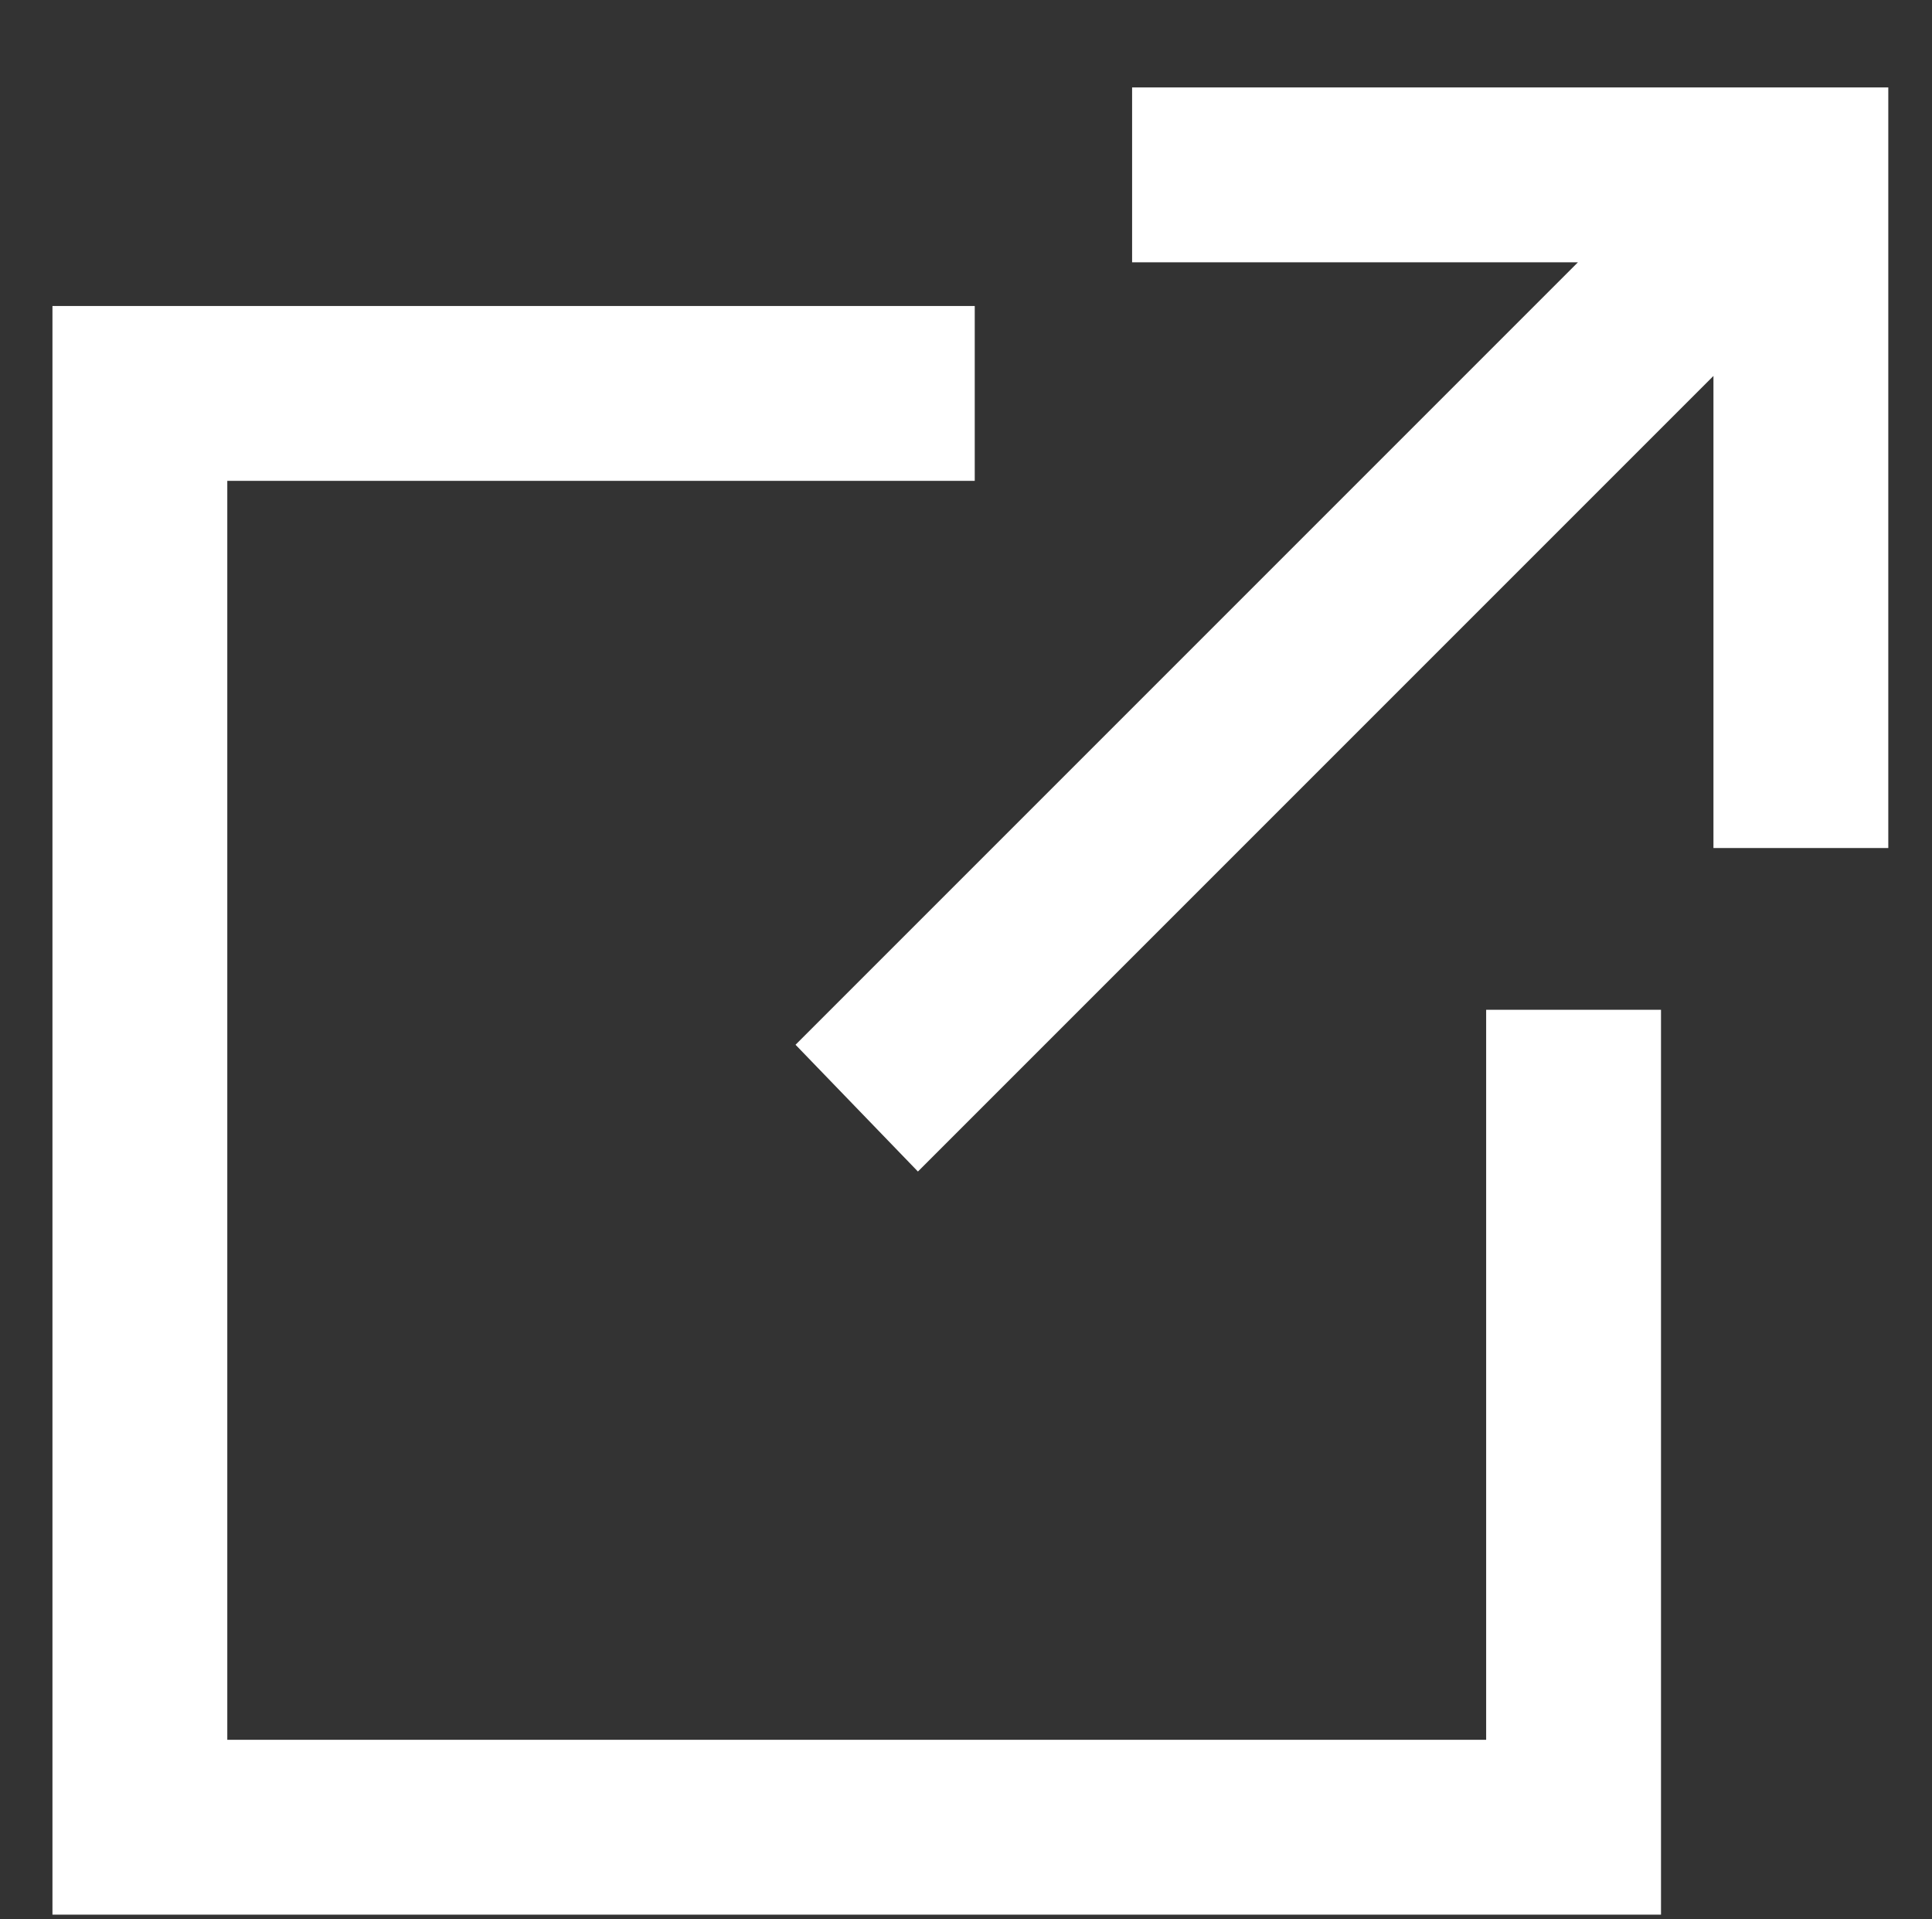
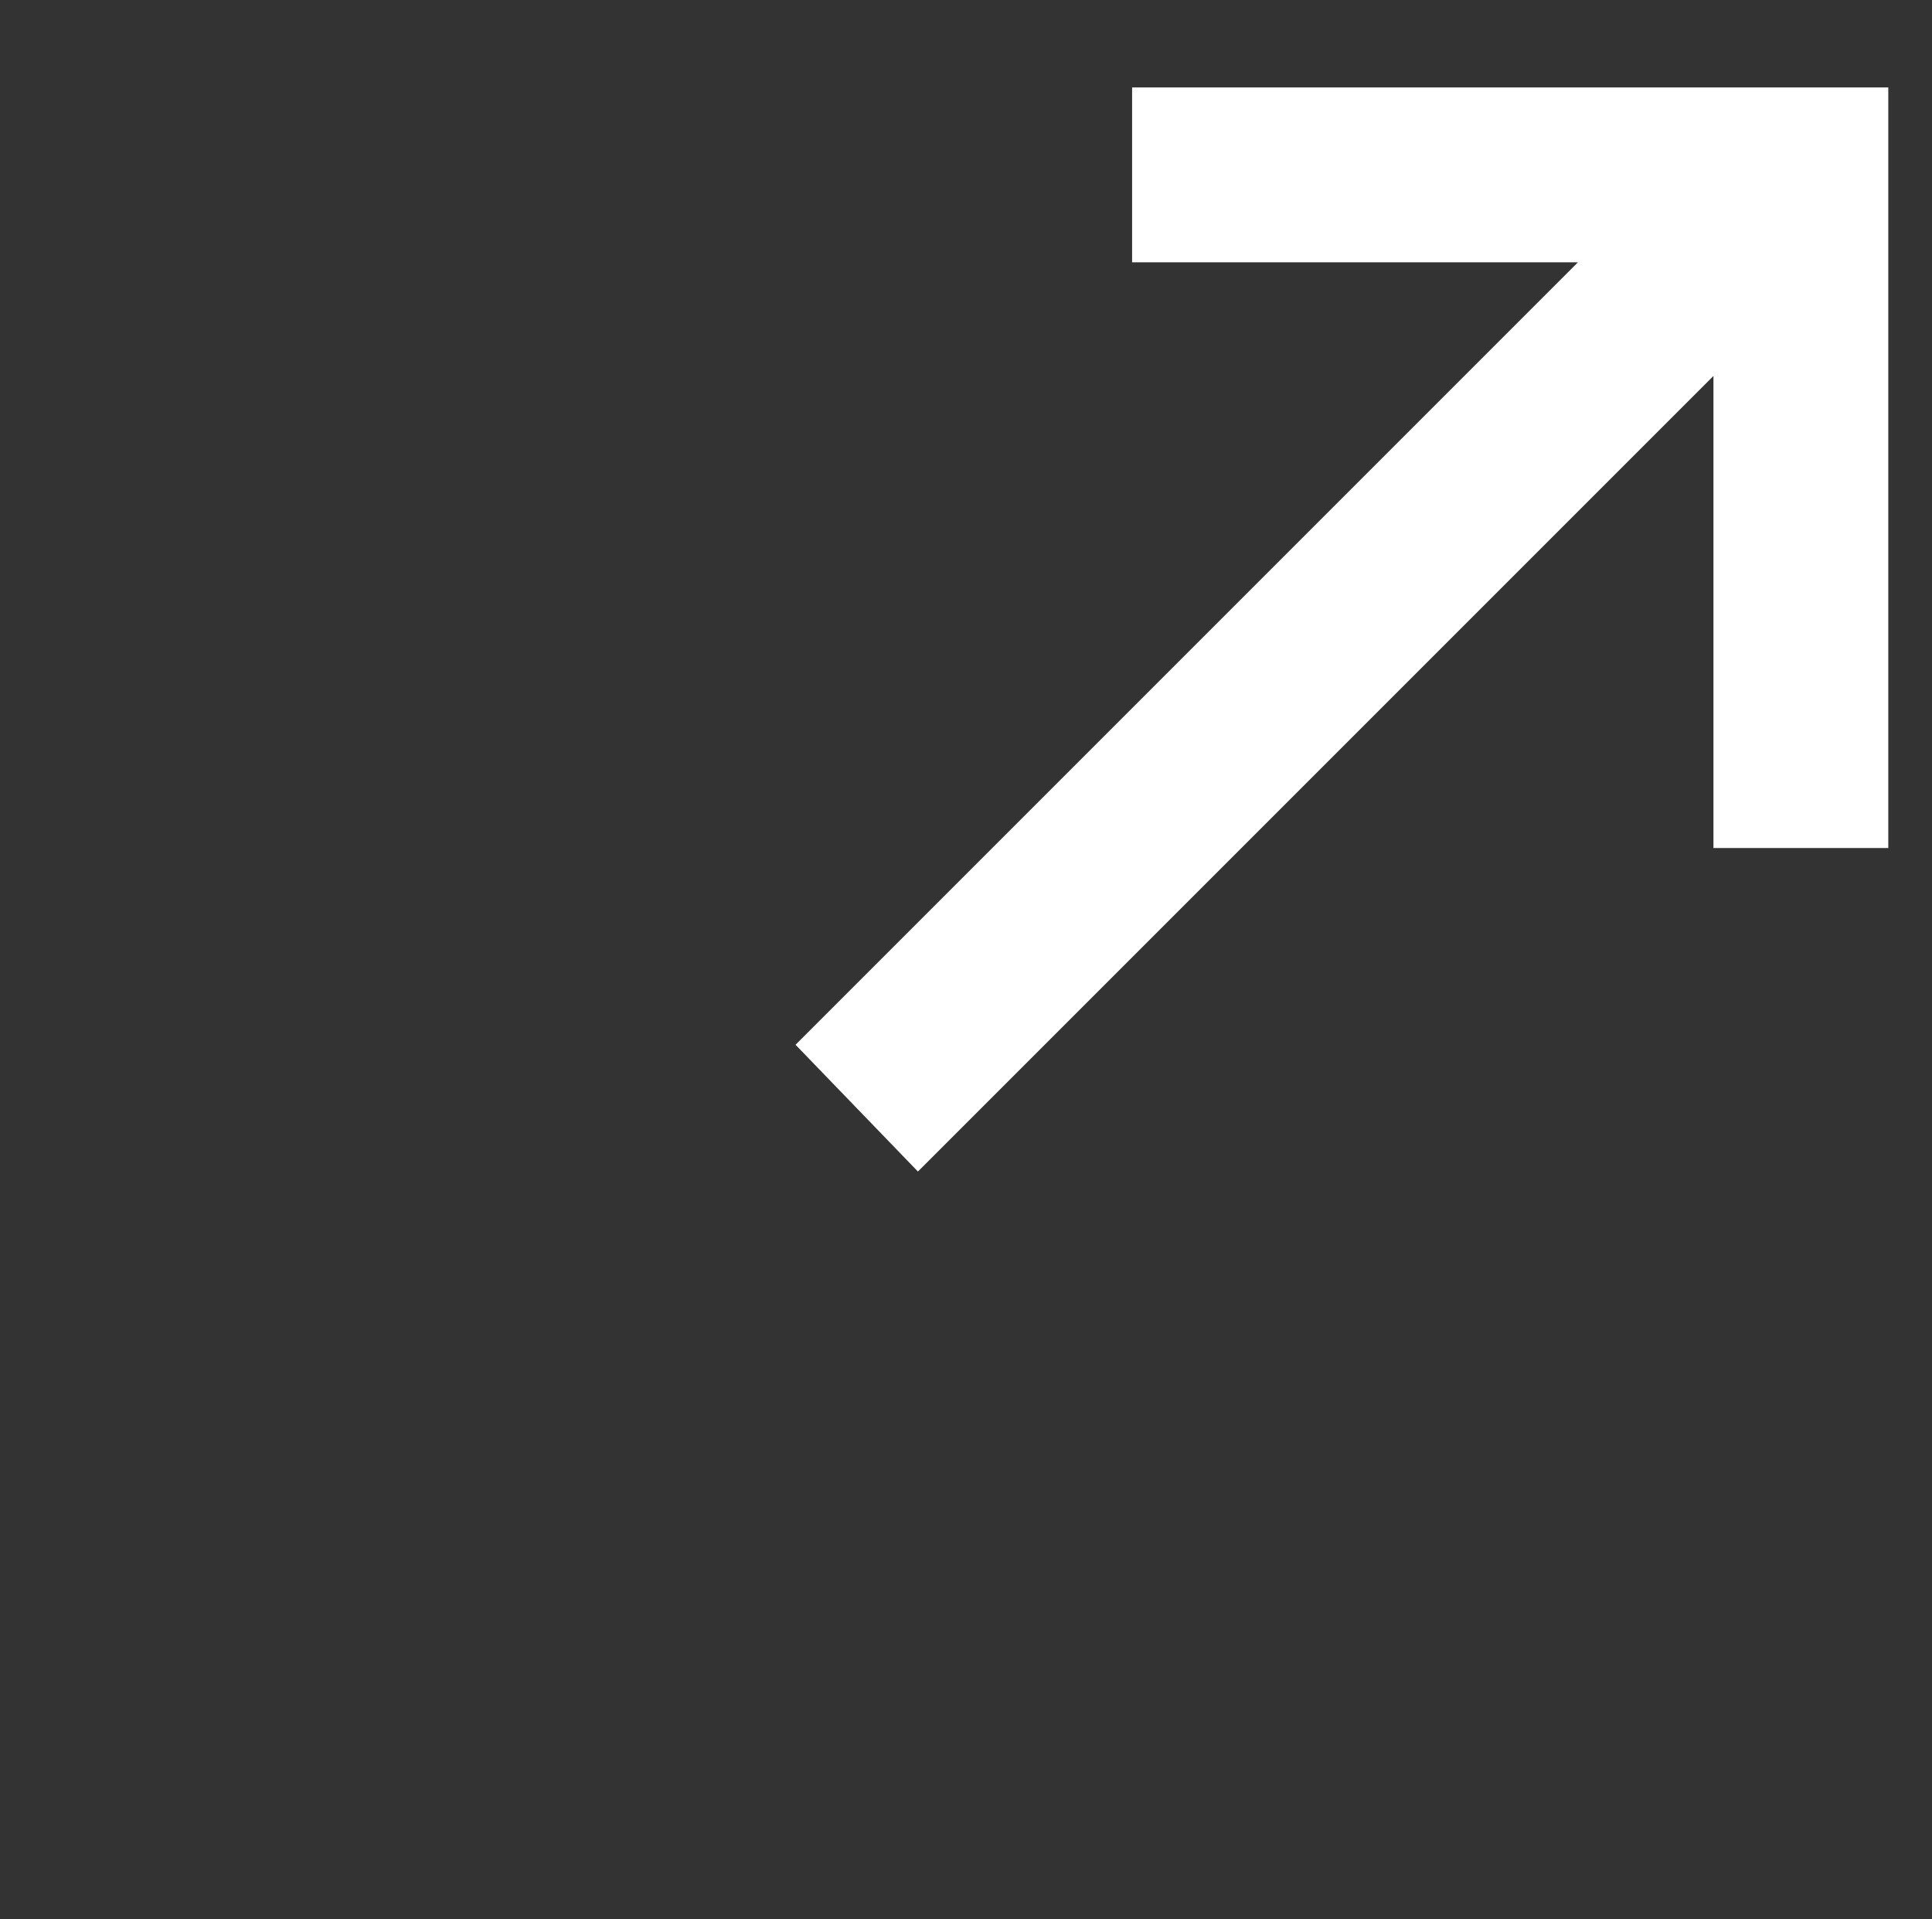
<svg xmlns="http://www.w3.org/2000/svg" version="1.1" id="レイヤー_1" x="0px" y="0px" viewBox="0 0 44.2 43.9" style="enable-background:new 0 0 44.2 43.9;" xml:space="preserve">
  <rect x="0" y="0" width="44.2" height="43.9" fill="#333333" stroke="none" />
  <style type="text/css">
	.st0{fill:#FFFFFF;}
</style>
  <g>
    <polygon class="st0" points="25.9,2 25.9,6 36.1,6 18.2,23.9 21,26.8 39.2,8.6 39.2,19.4 43.2,19.4 43.2,2  " />
-     <polygon class="st0" points="34,39.8 5.2,39.8 5.2,11 22.3,11 22.3,7 1.2,7 1.2,43.8 38,43.8 38,23.1 34,23.1  " />
  </g>
</svg>